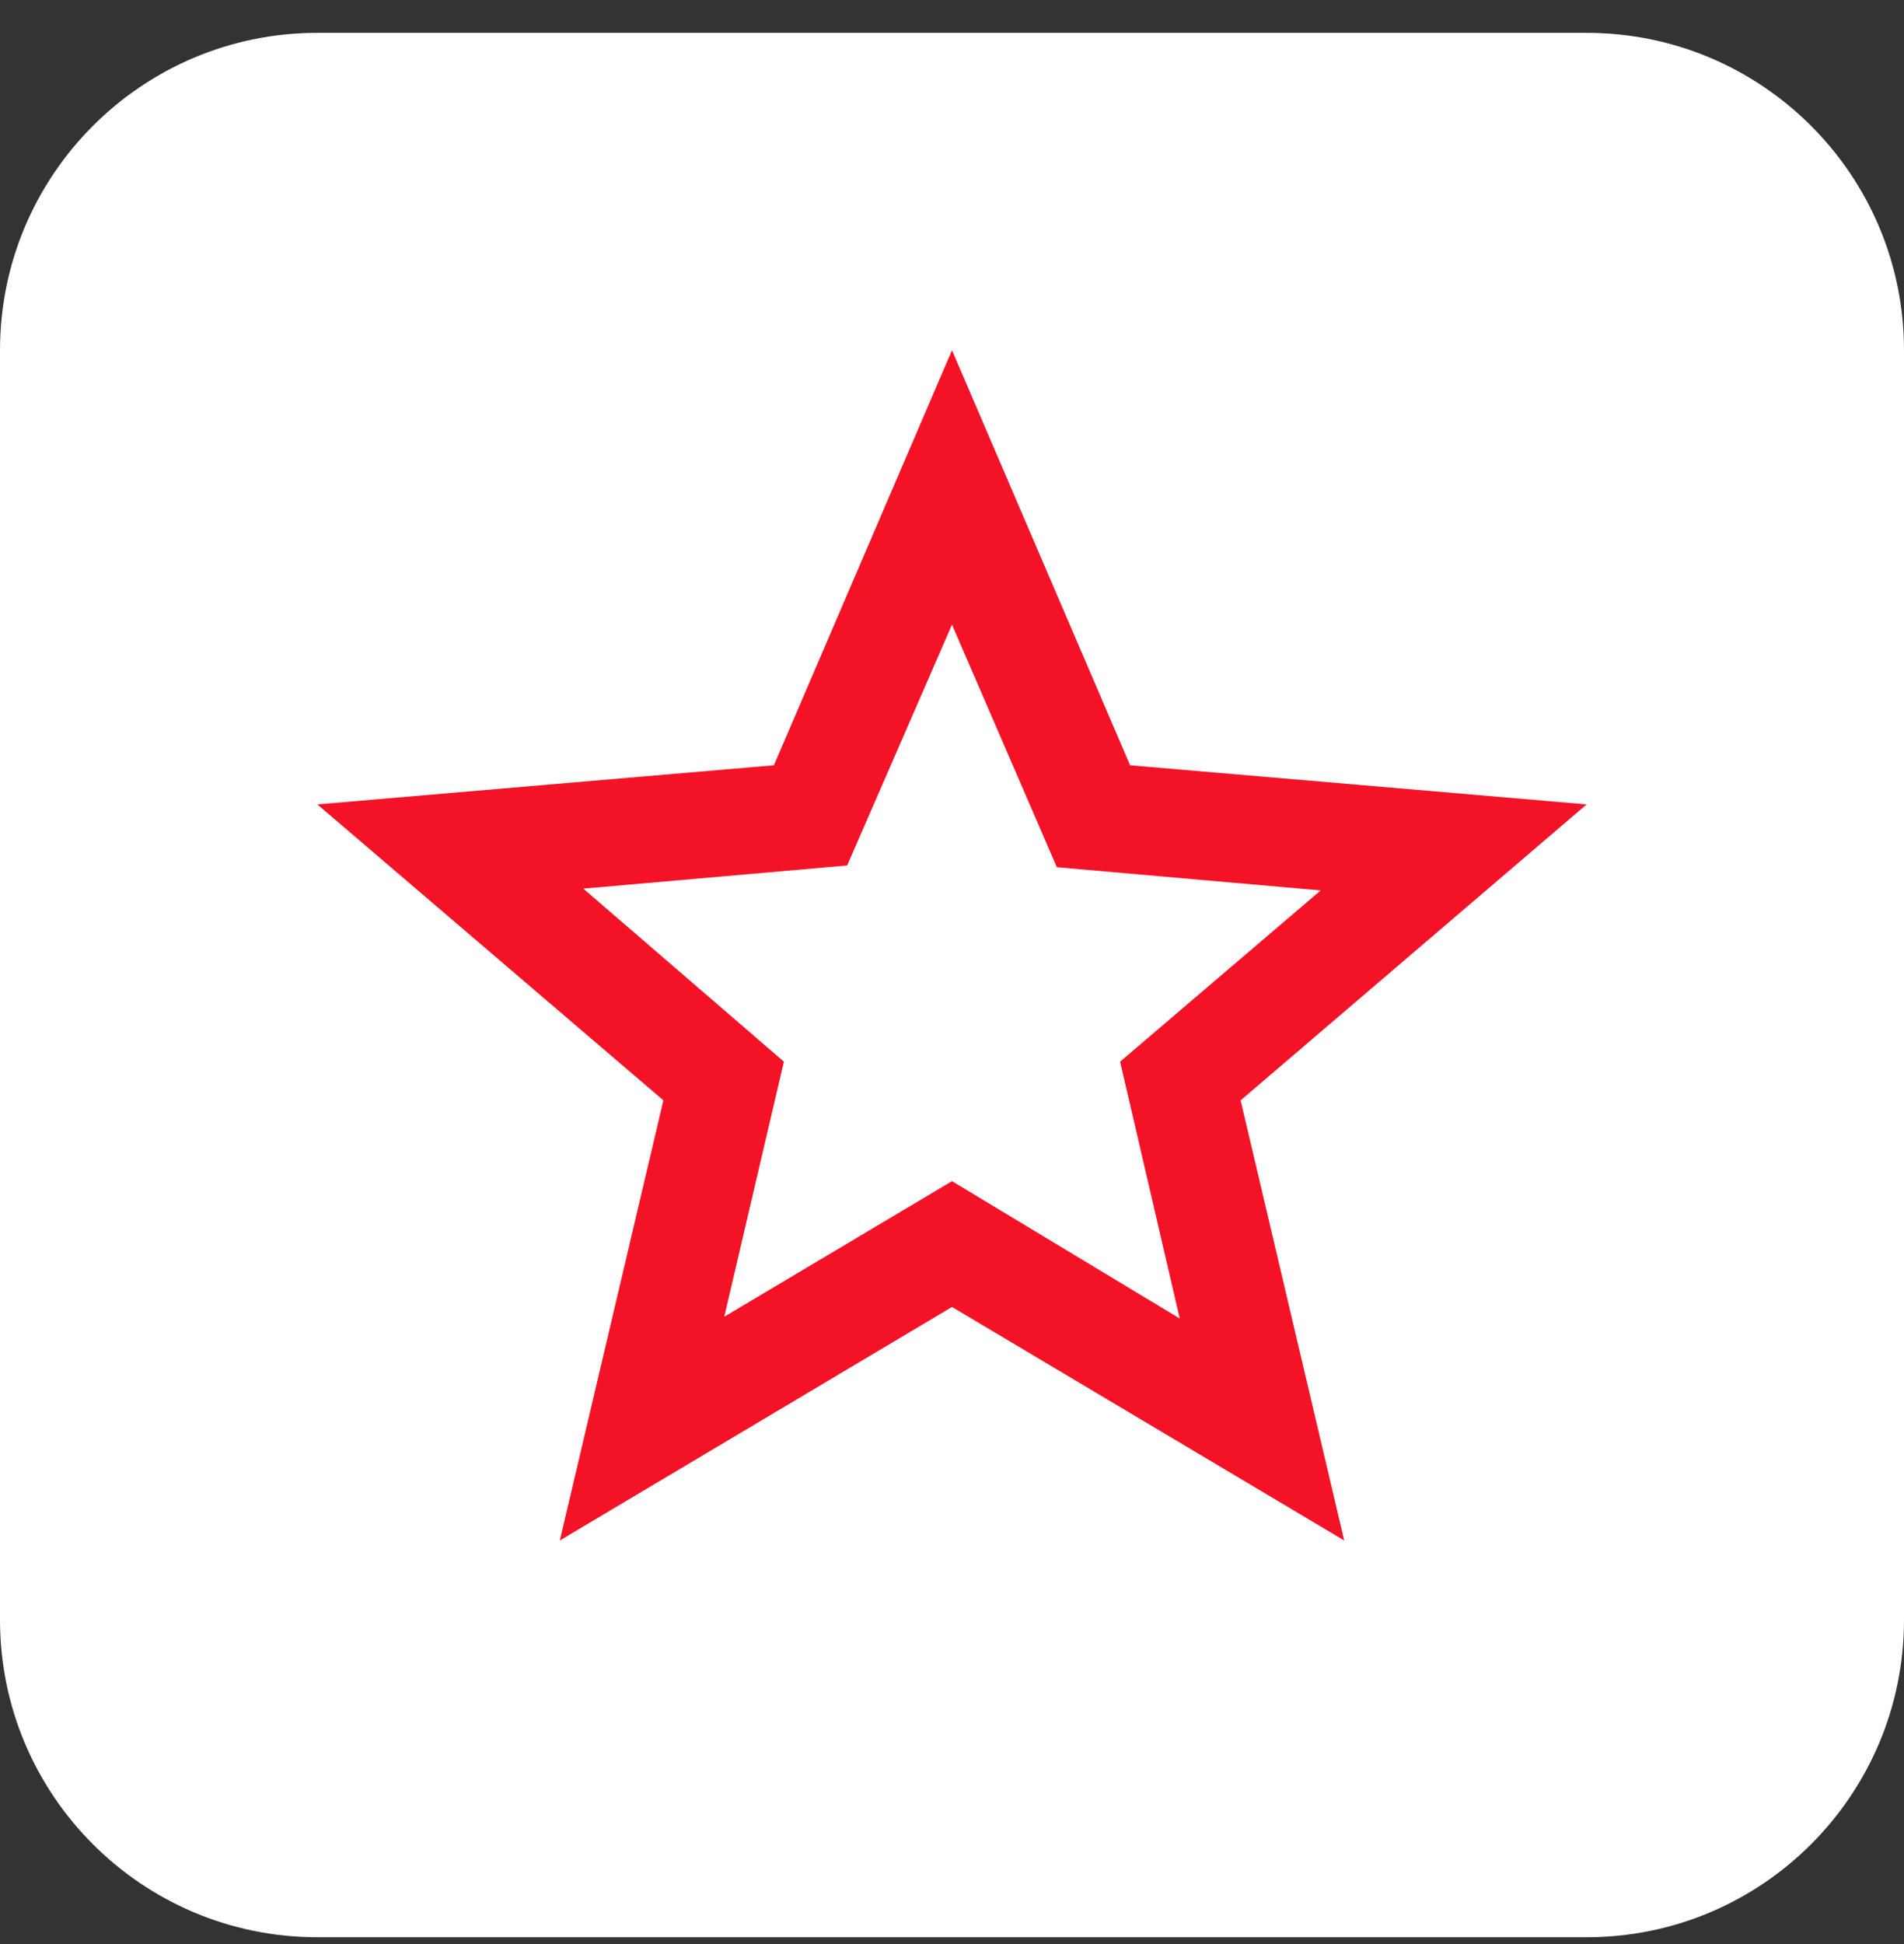
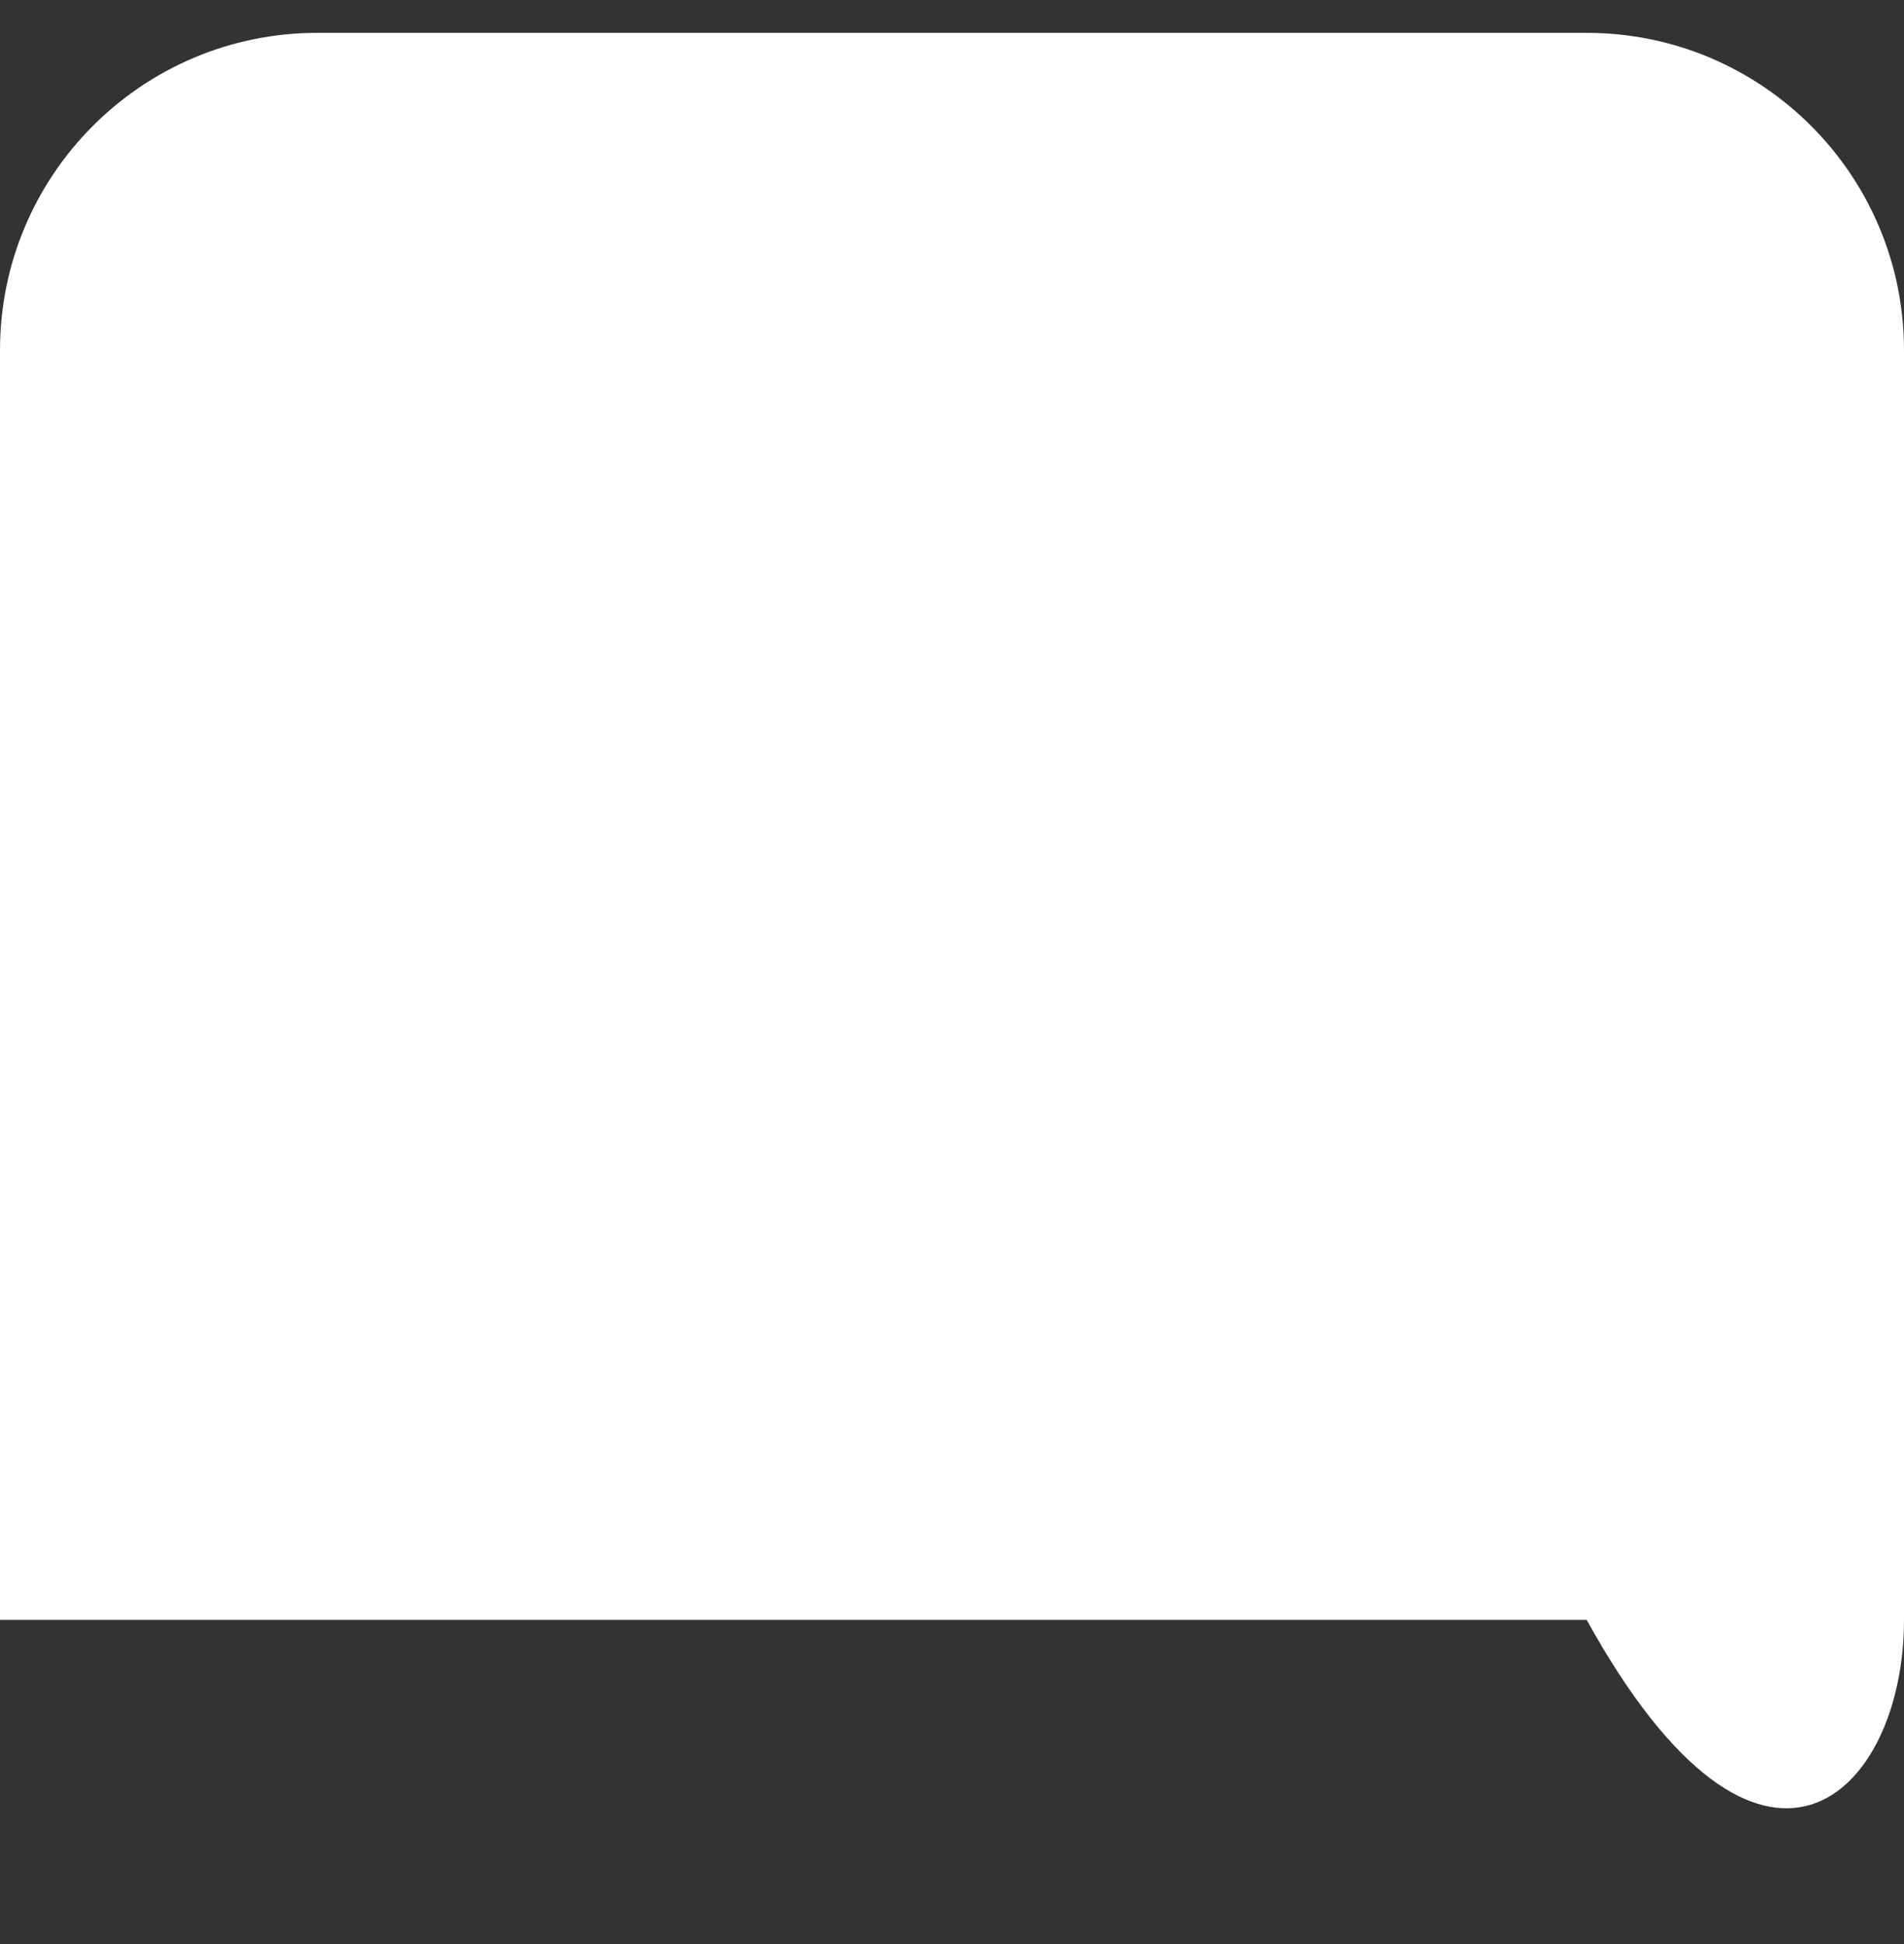
<svg xmlns="http://www.w3.org/2000/svg" width="48" height="49" viewBox="0 0 48 49" fill="none">
  <rect x="0" y="0" width="48" height="49" fill="#333333" stroke="none" />
  <g clip-path="url(#clip0_701_37)">
-     <path d="M40 0.828H8C3.582 0.828 0 4.41 0 8.828V40.828C0 45.246 3.582 48.828 8 48.828H40C44.418 48.828 48 45.246 48 40.828V8.828C48 4.41 44.418 0.828 40 0.828Z" fill="white" />
-     <path d="M18.259 33.188L24 29.771L29.741 33.233L28.238 26.759L33.295 22.443L26.643 21.858L24 15.744L21.357 21.814L14.705 22.398L19.762 26.759L18.259 33.188ZM14.113 38.828L16.724 27.734L8 20.275L19.51 19.289L24 8.828L28.49 19.289L40 20.275L31.276 27.734L33.888 38.828L24 32.942L14.113 38.828Z" fill="#F41326" />
+     <path d="M40 0.828H8C3.582 0.828 0 4.41 0 8.828V40.828H40C44.418 48.828 48 45.246 48 40.828V8.828C48 4.41 44.418 0.828 40 0.828Z" fill="white" />
  </g>
  <defs>
    <clipPath id="clip0_701_37">
      <rect width="48" height="49" fill="white" />
    </clipPath>
  </defs>
</svg>